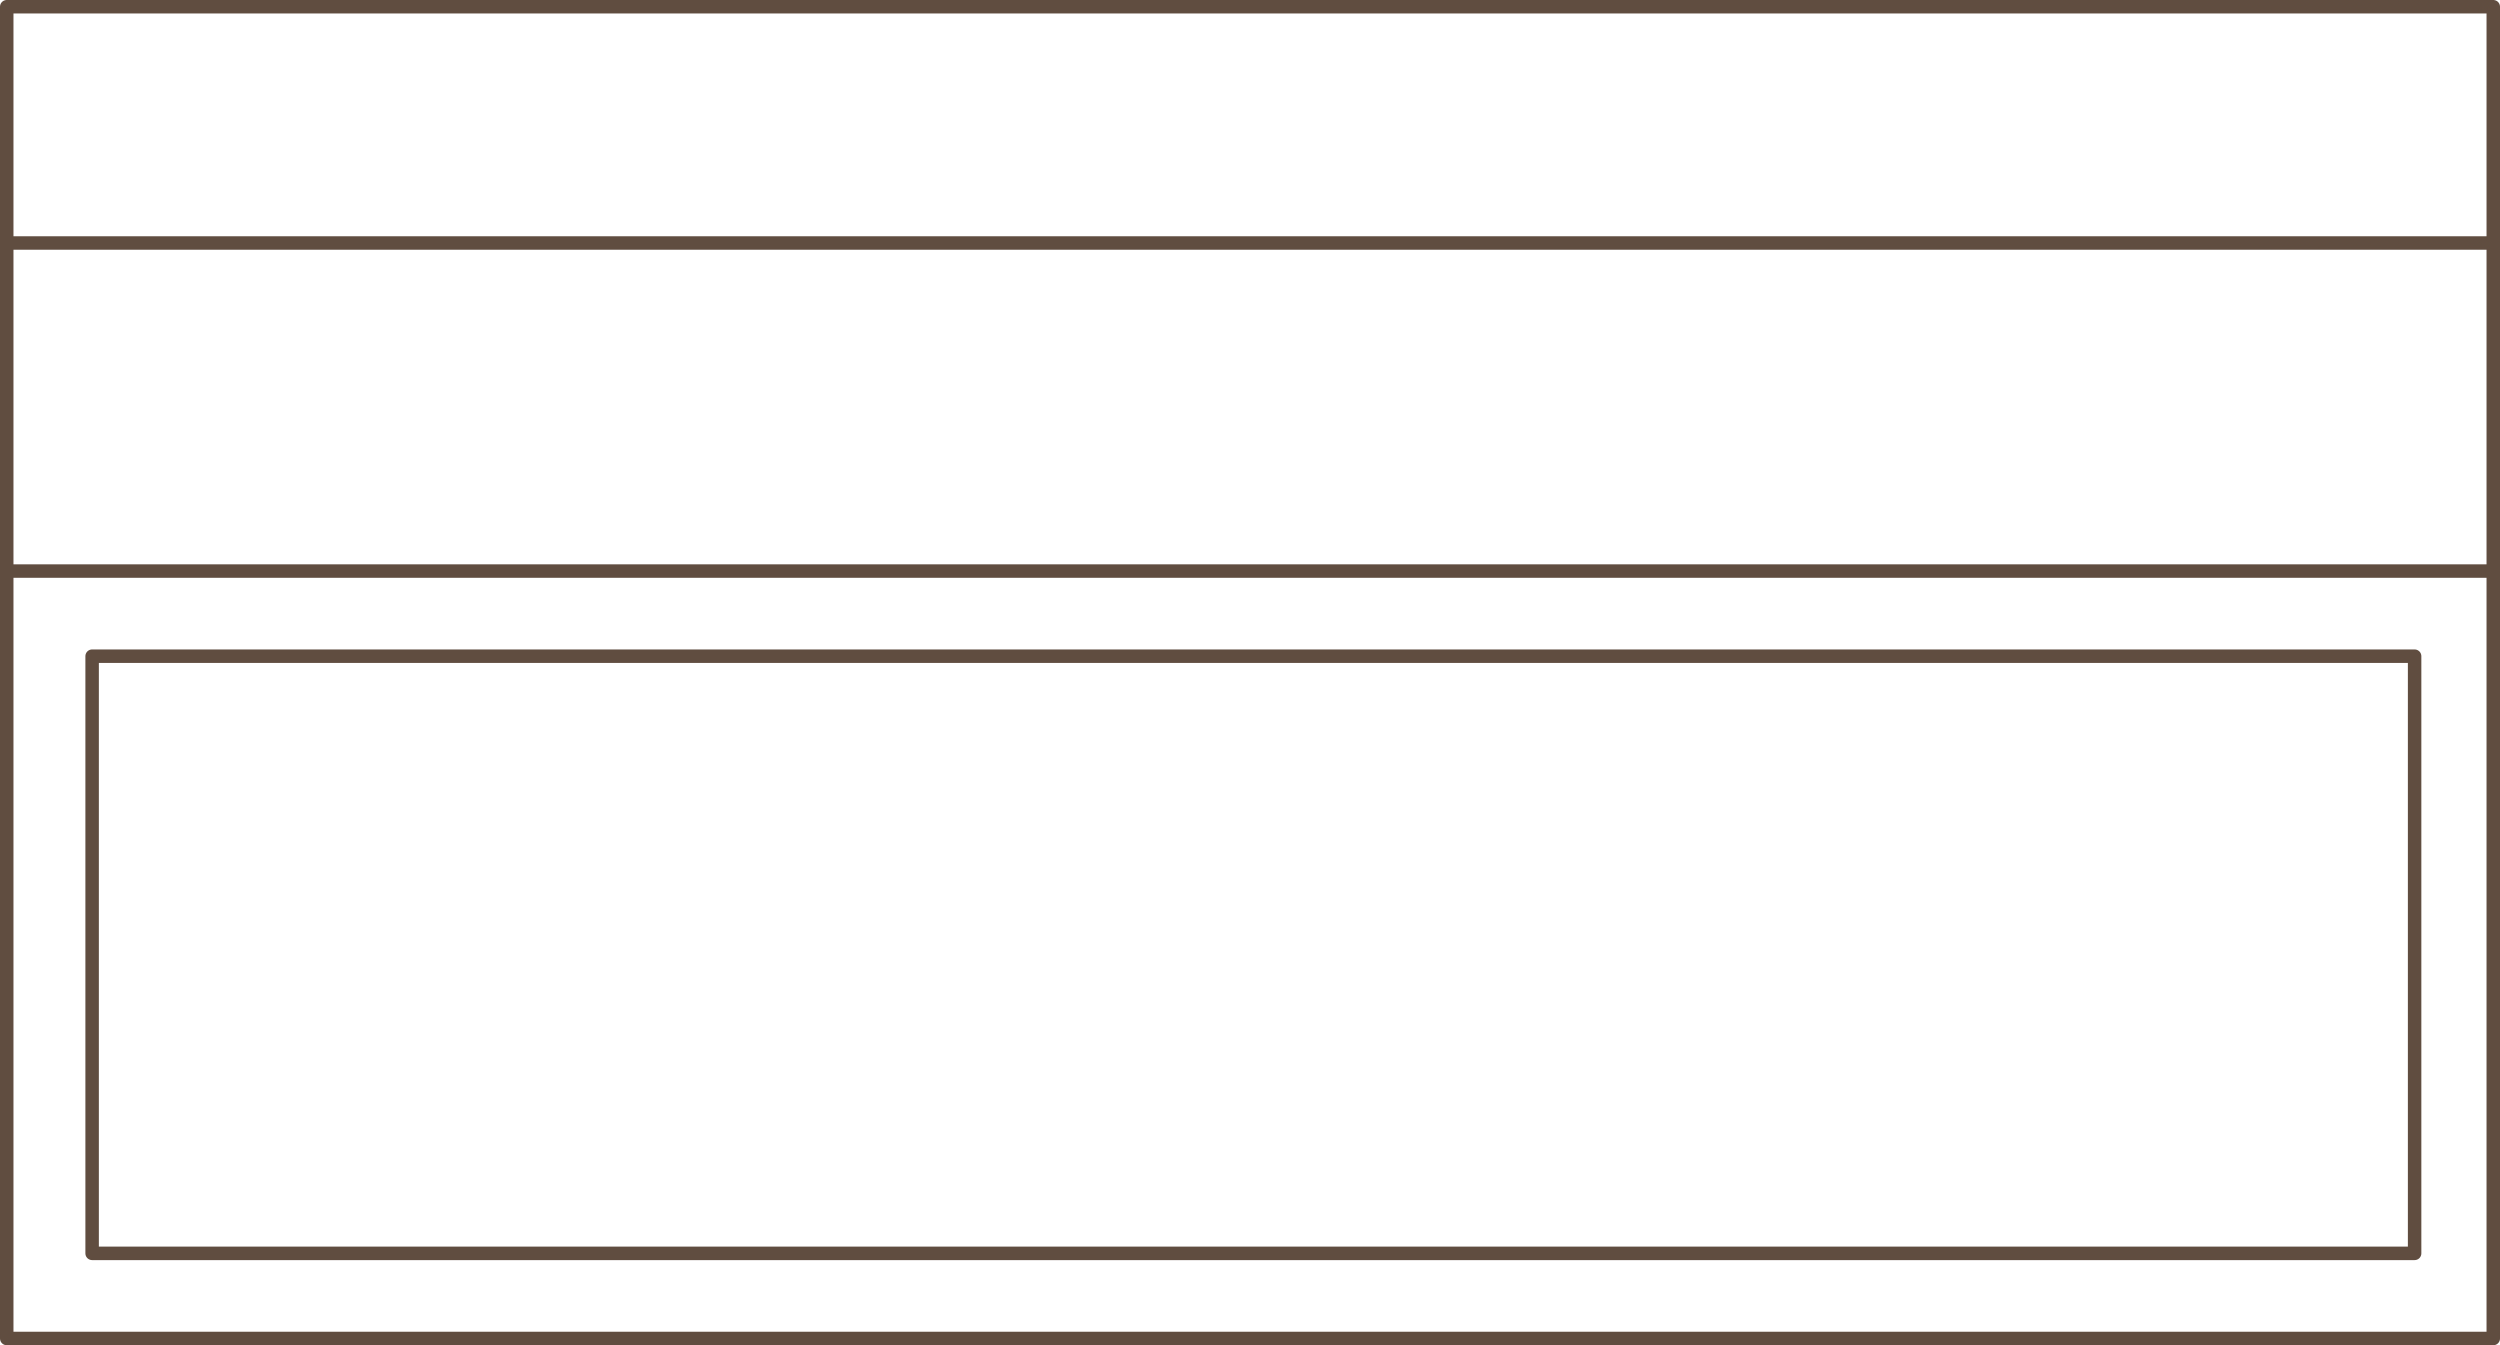
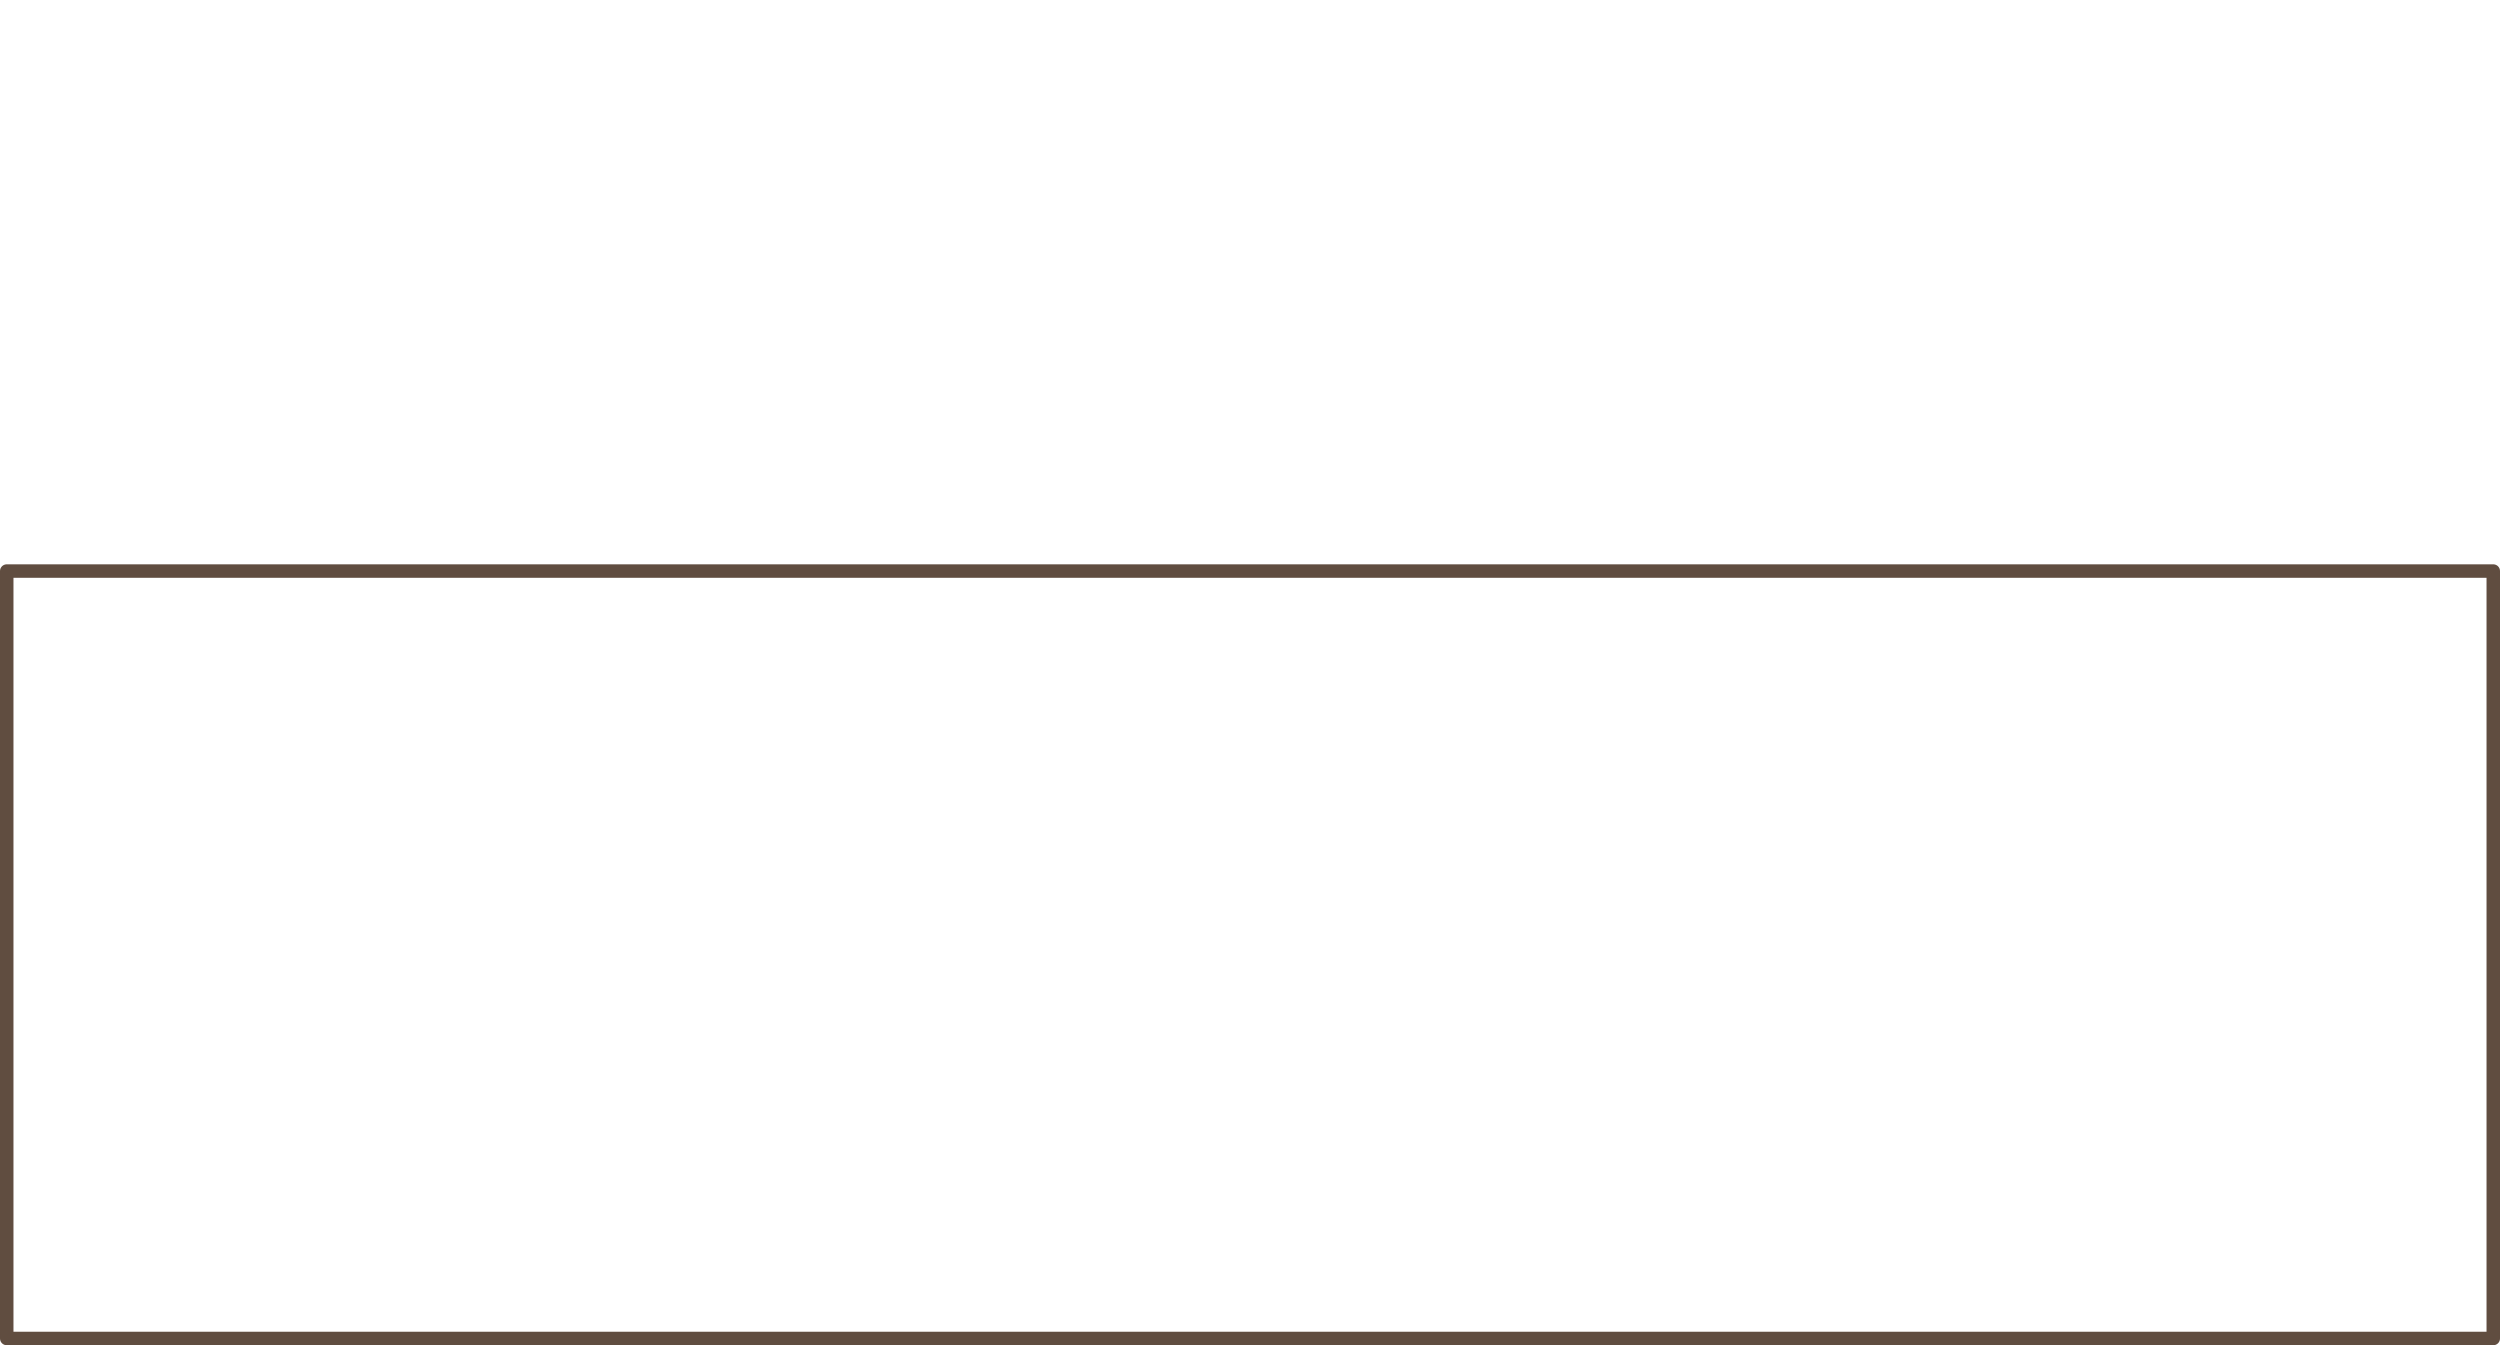
<svg xmlns="http://www.w3.org/2000/svg" id="Layer_2" viewBox="0 0 92.81 49.94">
  <defs>
    <style>.cls-1{fill:none;stroke:#604d40;stroke-linecap:round;stroke-linejoin:round;stroke-width:.5px}</style>
  </defs>
  <g id="Layer_1-2" data-name="Layer_1">
    <path d="M.25 49.69h92.31V21.2H.25v28.49" class="cls-1" />
-     <path d="M3.42 46.53h86.22V24.36H3.42v22.17M.25 21.2V9.02h92.31V21.2M.25 9.02V.25h92.31v8.77" class="cls-1" />
  </g>
</svg>